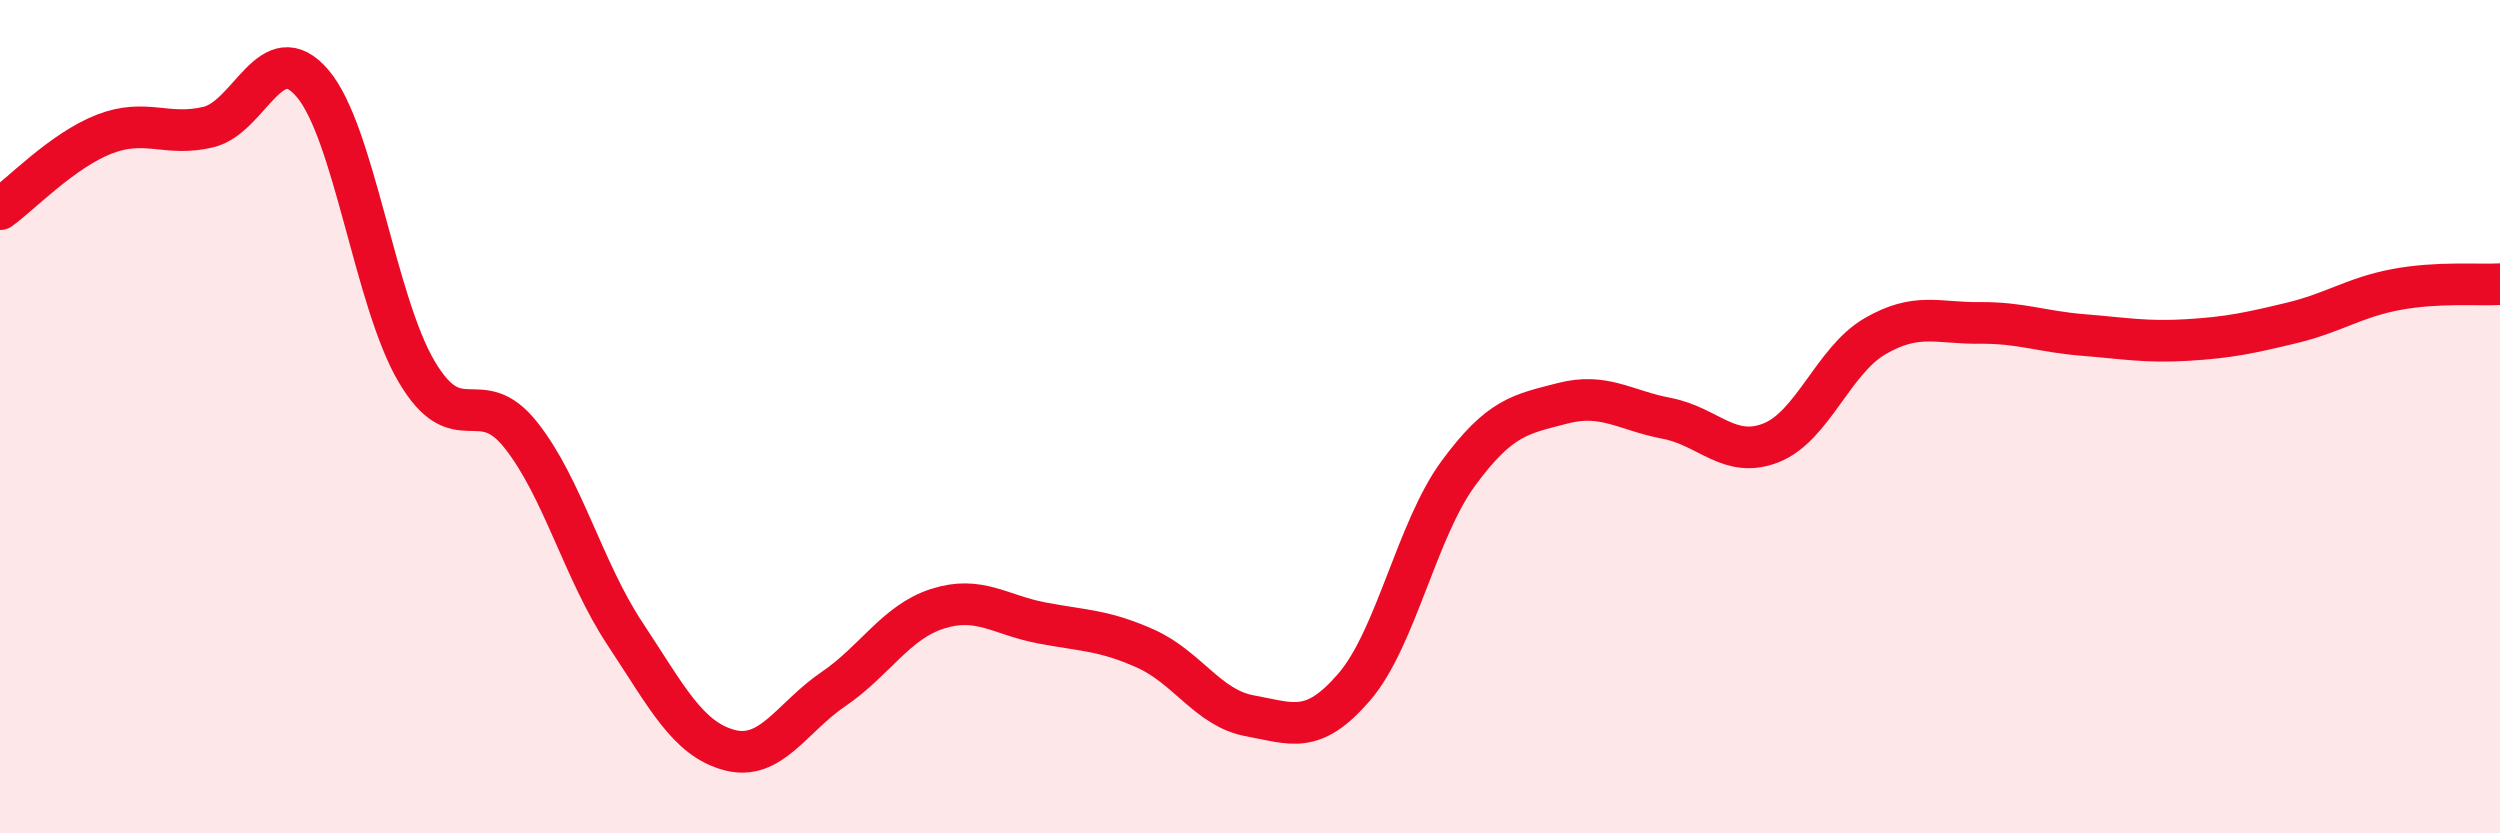
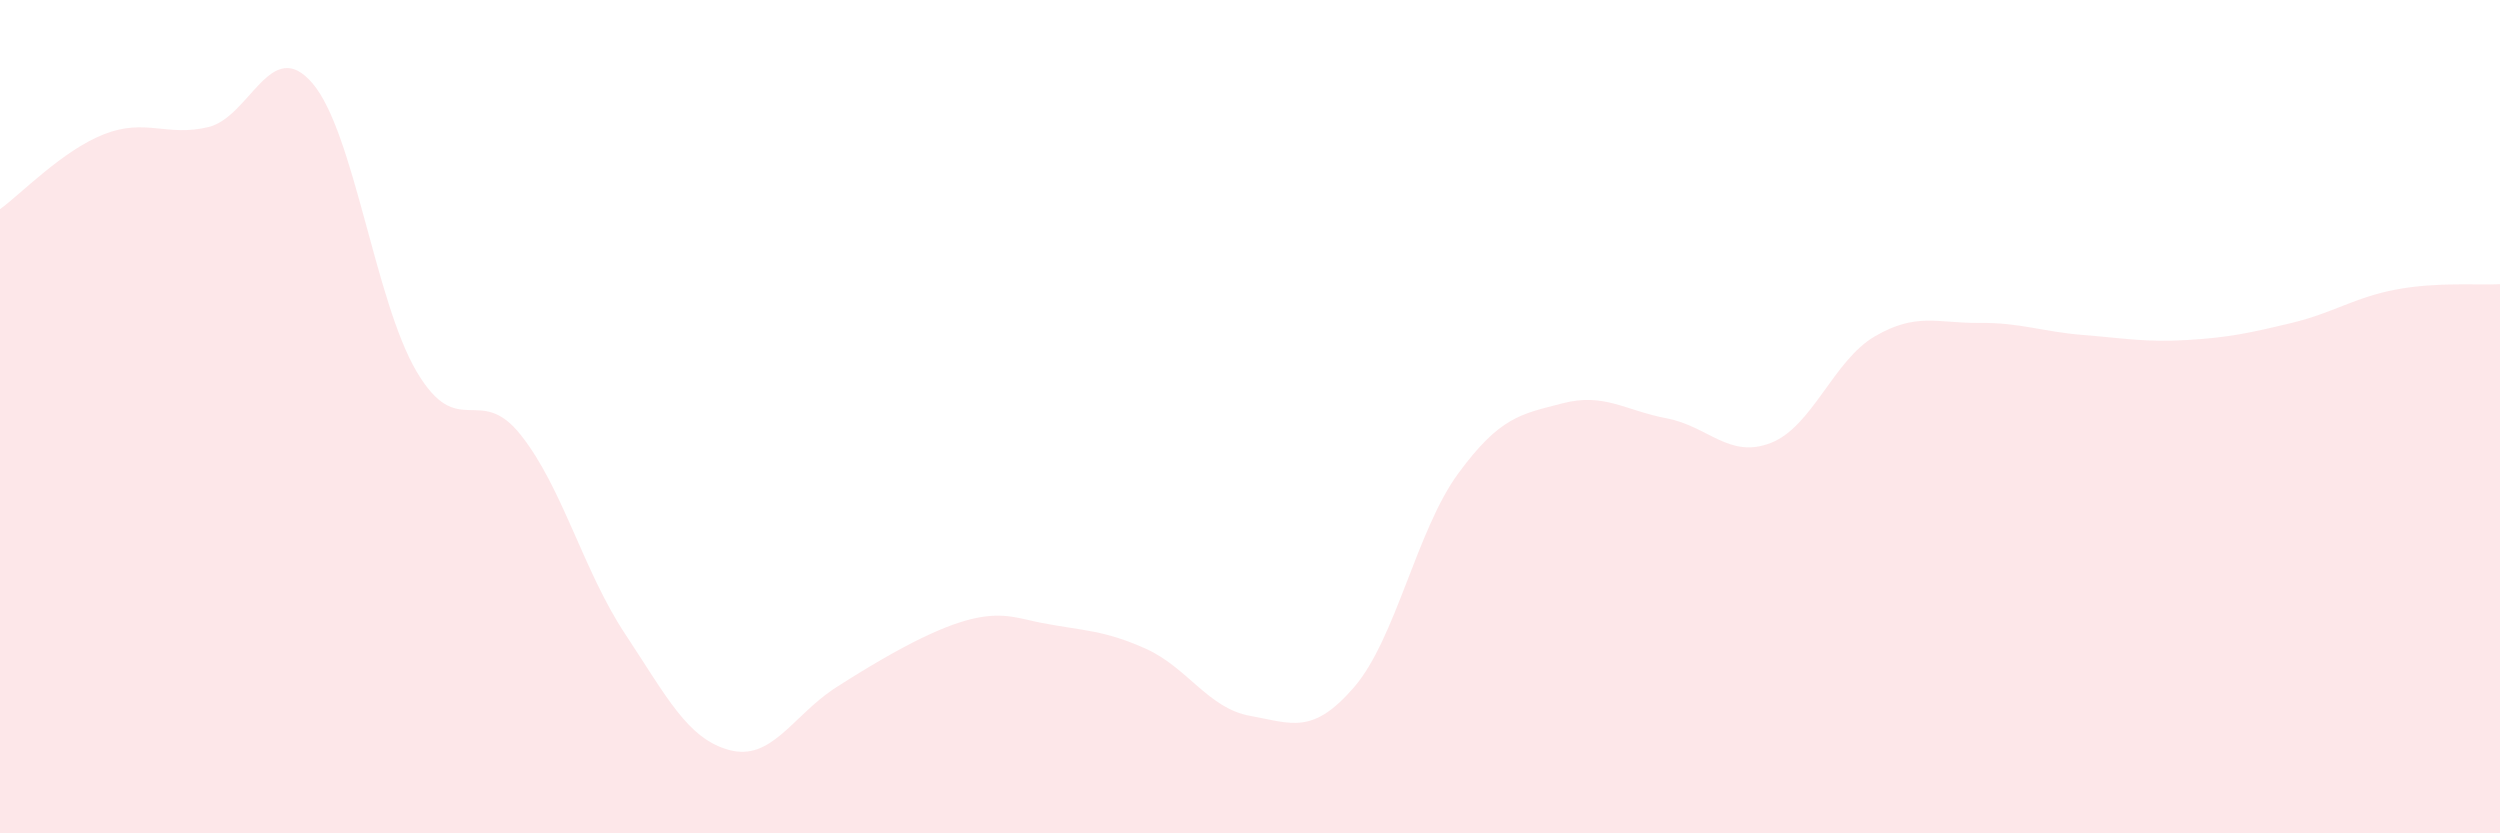
<svg xmlns="http://www.w3.org/2000/svg" width="60" height="20" viewBox="0 0 60 20">
-   <path d="M 0,5.02 C 0.5,4.66 1.5,3.61 2.5,3.22 C 3.5,2.83 4,3.29 5,3.05 C 6,2.81 6.5,0.83 7.5,2 C 8.5,3.17 9,7.23 10,8.92 C 11,10.61 11.5,9.18 12.5,10.44 C 13.5,11.7 14,13.7 15,15.21 C 16,16.72 16.5,17.73 17.5,18 C 18.5,18.27 19,17.22 20,16.54 C 21,15.86 21.5,14.93 22.5,14.61 C 23.5,14.29 24,14.76 25,14.95 C 26,15.14 26.5,15.12 27.5,15.57 C 28.5,16.02 29,17 30,17.18 C 31,17.36 31.5,17.65 32.5,16.49 C 33.5,15.33 34,12.72 35,11.36 C 36,10 36.5,9.94 37.5,9.68 C 38.5,9.42 39,9.85 40,10.04 C 41,10.23 41.5,11.02 42.5,10.63 C 43.5,10.24 44,8.65 45,8.07 C 46,7.49 46.5,7.76 47.5,7.75 C 48.5,7.74 49,7.96 50,8.04 C 51,8.12 51.5,8.22 52.5,8.16 C 53.5,8.1 54,7.99 55,7.75 C 56,7.51 56.5,7.14 57.5,6.95 C 58.5,6.76 59.5,6.85 60,6.82L60 20L0 20Z" fill="#EB0A25" opacity="0.1" stroke-linecap="round" stroke-linejoin="round" />
-   <path d="M 0,5.02 C 0.5,4.66 1.5,3.61 2.5,3.22 C 3.5,2.83 4,3.29 5,3.05 C 6,2.81 6.5,0.83 7.5,2 C 8.5,3.17 9,7.23 10,8.92 C 11,10.61 11.5,9.18 12.5,10.44 C 13.5,11.7 14,13.7 15,15.21 C 16,16.72 16.5,17.73 17.5,18 C 18.5,18.27 19,17.22 20,16.54 C 21,15.86 21.5,14.93 22.5,14.61 C 23.5,14.29 24,14.76 25,14.95 C 26,15.14 26.5,15.12 27.5,15.57 C 28.5,16.02 29,17 30,17.18 C 31,17.36 31.5,17.65 32.5,16.49 C 33.5,15.33 34,12.72 35,11.36 C 36,10 36.5,9.94 37.5,9.68 C 38.5,9.42 39,9.85 40,10.04 C 41,10.23 41.5,11.02 42.5,10.63 C 43.5,10.24 44,8.65 45,8.07 C 46,7.49 46.5,7.76 47.5,7.75 C 48.5,7.74 49,7.96 50,8.04 C 51,8.12 51.5,8.22 52.5,8.16 C 53.5,8.1 54,7.99 55,7.75 C 56,7.51 56.5,7.14 57.5,6.95 C 58.5,6.76 59.5,6.85 60,6.82" stroke="#EB0A25" stroke-width="1" fill="none" stroke-linecap="round" stroke-linejoin="round" />
+   <path d="M 0,5.02 C 0.5,4.66 1.5,3.61 2.5,3.22 C 3.5,2.83 4,3.29 5,3.05 C 6,2.81 6.5,0.83 7.5,2 C 8.5,3.17 9,7.23 10,8.92 C 11,10.61 11.5,9.18 12.5,10.44 C 13.5,11.7 14,13.7 15,15.21 C 16,16.72 16.5,17.73 17.5,18 C 18.5,18.27 19,17.22 20,16.54 C 23.5,14.29 24,14.76 25,14.95 C 26,15.14 26.5,15.12 27.5,15.57 C 28.5,16.02 29,17 30,17.18 C 31,17.36 31.5,17.65 32.5,16.49 C 33.5,15.33 34,12.72 35,11.36 C 36,10 36.5,9.94 37.5,9.68 C 38.5,9.42 39,9.85 40,10.04 C 41,10.23 41.5,11.02 42.5,10.63 C 43.5,10.24 44,8.65 45,8.07 C 46,7.49 46.5,7.76 47.5,7.75 C 48.5,7.74 49,7.96 50,8.04 C 51,8.12 51.5,8.22 52.5,8.16 C 53.5,8.1 54,7.99 55,7.75 C 56,7.51 56.5,7.14 57.5,6.95 C 58.5,6.76 59.5,6.85 60,6.82L60 20L0 20Z" fill="#EB0A25" opacity="0.1" stroke-linecap="round" stroke-linejoin="round" />
</svg>